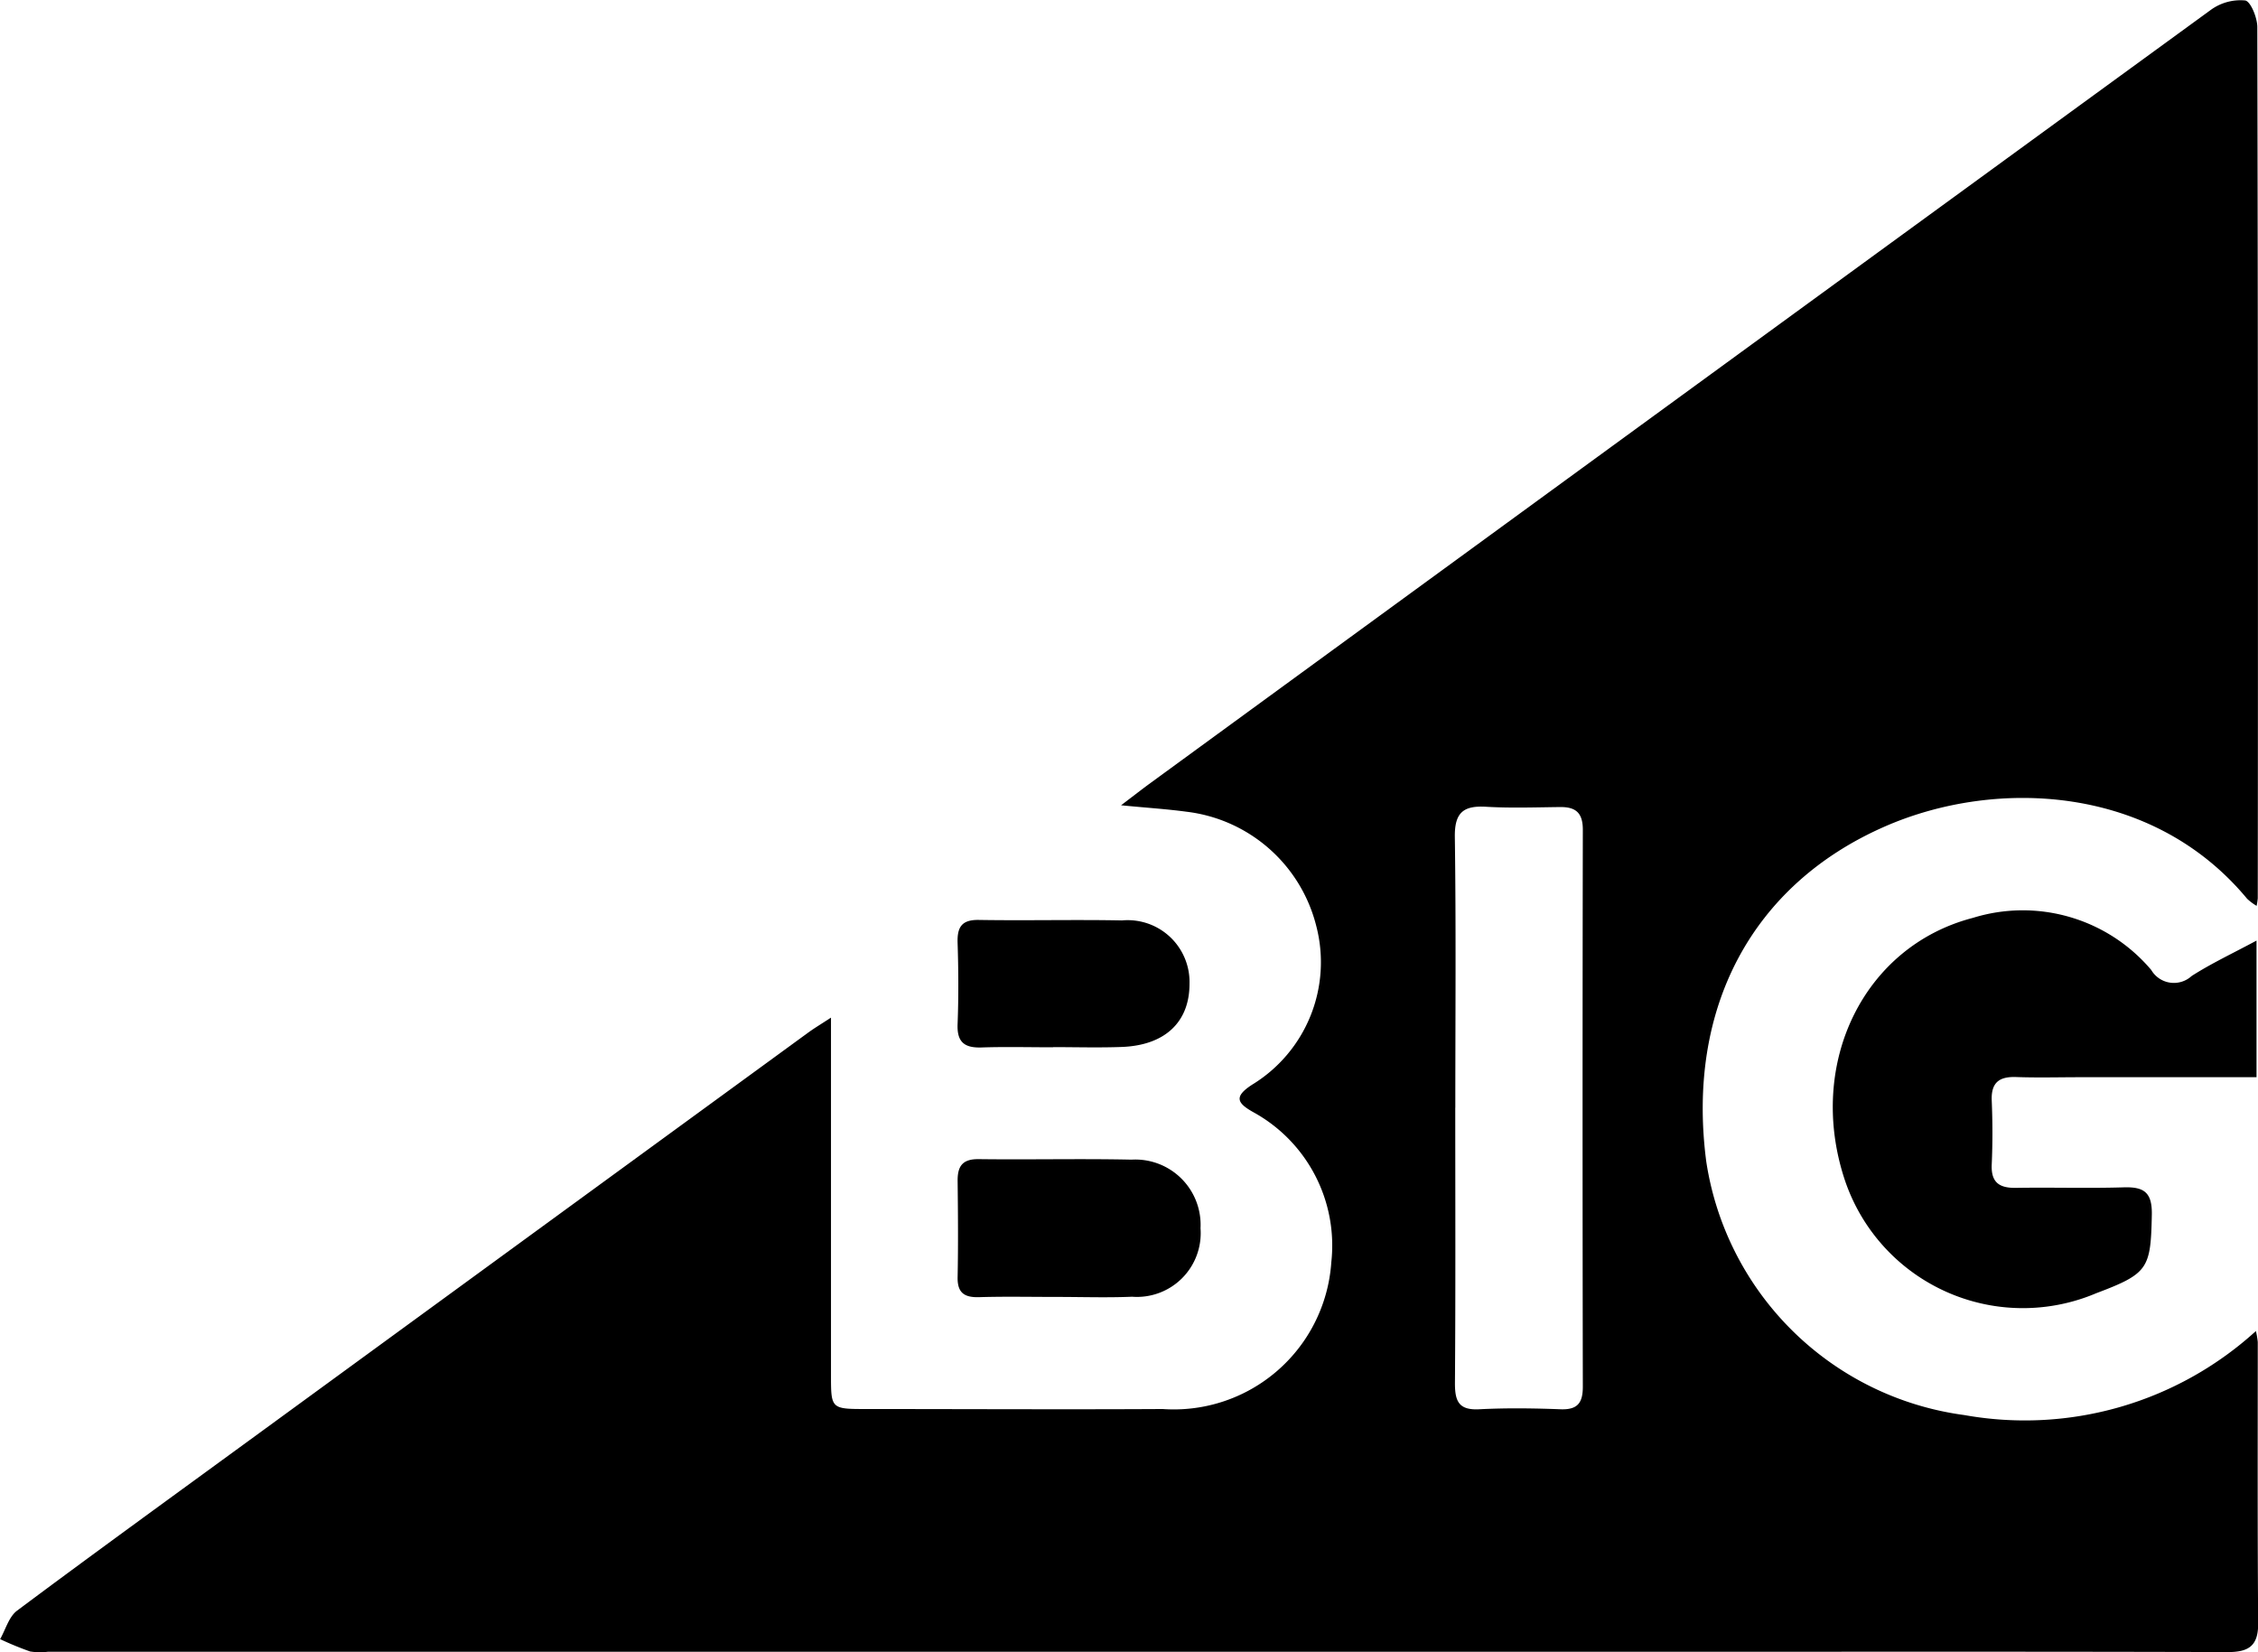
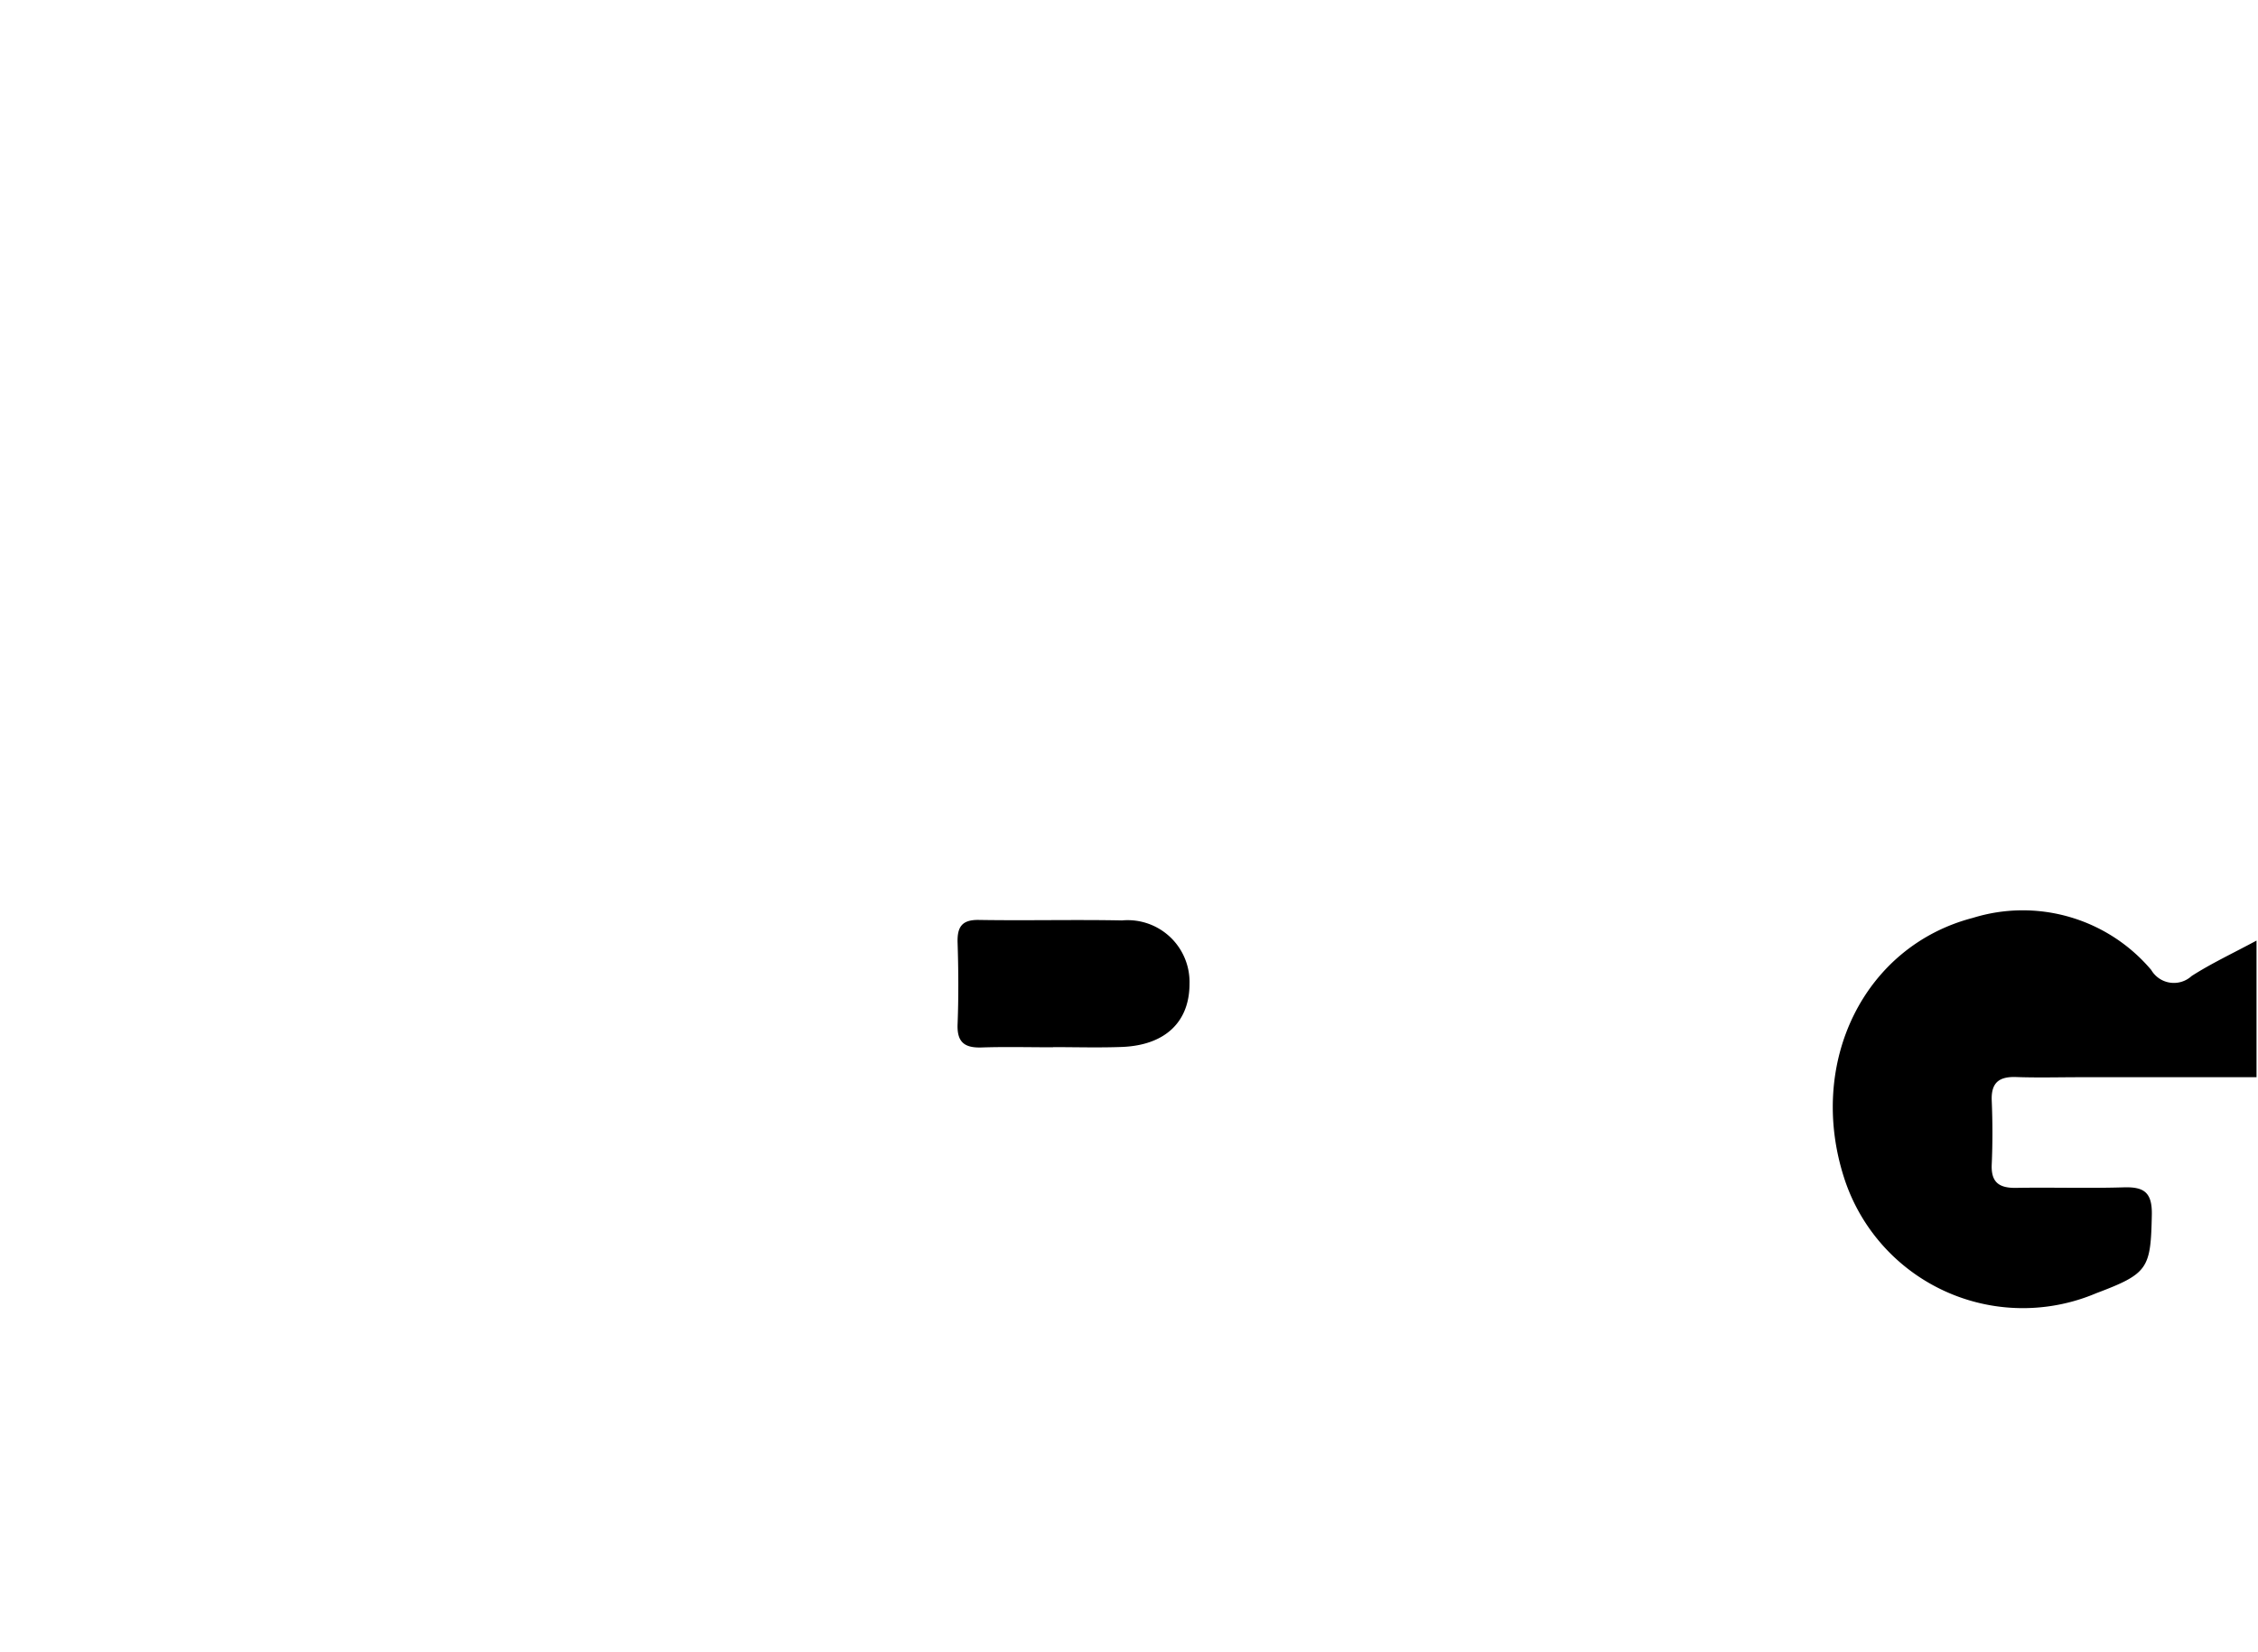
<svg xmlns="http://www.w3.org/2000/svg" viewBox="0 0 79.545 58.206" height="58.206" width="79.545">
  <g transform="translate(-2070.726 -2957.746)" data-name="Group 2882" id="Group_2882">
    <g transform="translate(2070.726 2957.746)" data-name="Group 2881" id="Group_2881">
-       <path transform="translate(-2547.726 -4464.746)" d="M2577,4500.594v1.15q0,5.715,0,11.432c0,1.2,0,1.206,1.245,1.206,3.481,0,6.961.019,10.441,0a5.561,5.561,0,0,0,5.94-5.176,5.357,5.357,0,0,0-2.728-5.27c-.591-.328-.717-.551-.068-.976a5.054,5.054,0,0,0,2.264-5.6,5.368,5.368,0,0,0-4.575-4.02c-.7-.094-1.406-.139-2.3-.226.44-.334.736-.565,1.039-.787q18.673-13.629,37.359-27.239a1.783,1.783,0,0,1,1.2-.326c.193.028.429.606.43.936q.033,15.347.016,30.693a2.373,2.373,0,0,1-.041.266,1.914,1.914,0,0,1-.334-.25c-3.338-4.029-8.864-4.246-12.746-2.553-4.707,2.053-7.014,6.418-6.307,11.815a10.618,10.618,0,0,0,9.093,8.926,12.094,12.094,0,0,0,10.269-2.96,2.8,2.8,0,0,1,.066.388c0,3.3-.012,6.6.014,9.9.006.8-.326,1.024-1.084,1.021-6.361-.02-12.722-.011-19.082-.011h-57.7a2.239,2.239,0,0,1-.627-.011,11.386,11.386,0,0,1-1.054-.434c.193-.338.307-.782.593-1,2.642-1.973,5.314-3.908,7.978-5.852q9.954-7.263,19.911-14.525C2576.4,4500.975,2576.6,4500.854,2577,4500.594Zm21.992,3.173c0,3.239.013,6.478-.011,9.717,0,.636.146.941.849.907.958-.05,1.92-.037,2.879,0,.6.02.778-.234.777-.8q-.018-9.807,0-19.615c0-.6-.251-.805-.8-.8-.87.01-1.742.041-2.609-.01-.8-.046-1.111.205-1.1,1.063C2599.022,4497.408,2598.994,4500.587,2598.994,4503.767Z" data-name="Path 256" id="Path_256" />
      <path transform="translate(-2582.783 -4482.171)" d="M2662.276,4515.305v4.813h-6.215c-.749,0-1.5.021-2.248-.006-.6-.022-.891.191-.865.829.031.748.033,1.5,0,2.247-.03.644.27.839.865.828,1.258-.021,2.518.02,3.775-.018.71-.023,1.011.163,1,.951-.039,1.911-.117,2.083-1.958,2.778a6.616,6.616,0,0,1-8.876-4.043c-1.32-4.065.685-8.18,4.531-9.179a5.926,5.926,0,0,1,6.282,1.835.925.925,0,0,0,1.423.213C2660.684,4516.108,2661.44,4515.755,2662.276,4515.305Z" data-name="Path 265" id="Path_265" />
-       <path transform="translate(-2566.044 -4486.919)" d="M2603.236,4532.606c-.9,0-1.8-.019-2.691.008-.521.016-.778-.143-.766-.707.023-1.135.013-2.272,0-3.408,0-.515.187-.753.742-.747,1.794.023,3.59-.021,5.383.018a2.3,2.3,0,0,1,2.432,2.417,2.246,2.246,0,0,1-2.412,2.412C2605.031,4532.637,2604.133,4532.605,2603.236,4532.606Z" data-name="Path 266" id="Path_266" />
      <path transform="translate(-2566.043 -4482.343)" d="M2603.142,4519.236c-.837,0-1.676-.022-2.512.006-.6.021-.879-.176-.853-.821.037-.956.031-1.915,0-2.871-.017-.563.159-.814.762-.8,1.676.027,3.352-.016,5.026.017a2.179,2.179,0,0,1,2.382,2.236c0,1.342-.861,2.163-2.383,2.221-.806.03-1.615.006-2.423.006Z" data-name="Path 267" id="Path_267" />
    </g>
  </g>
</svg>